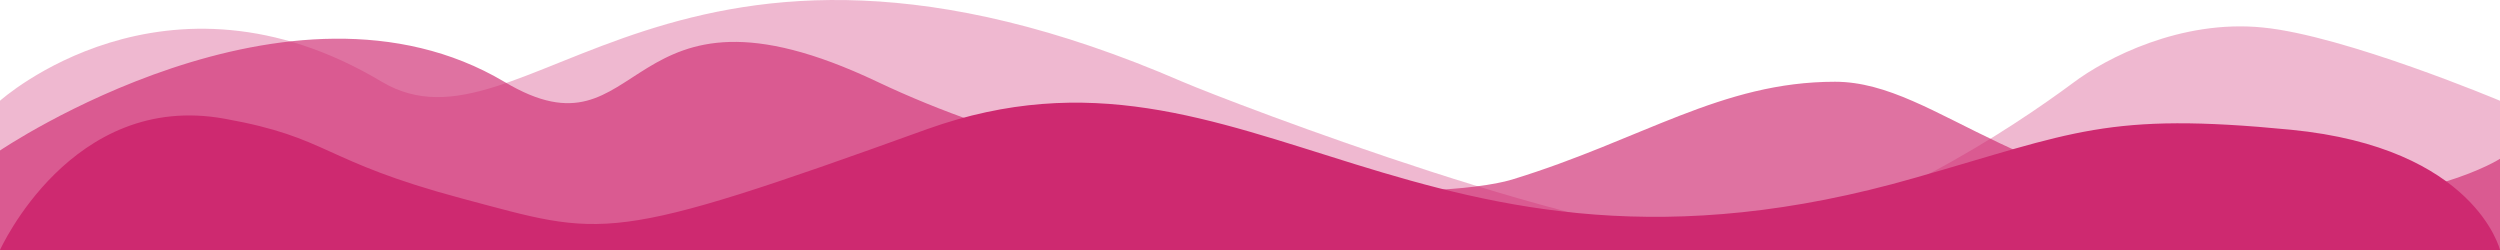
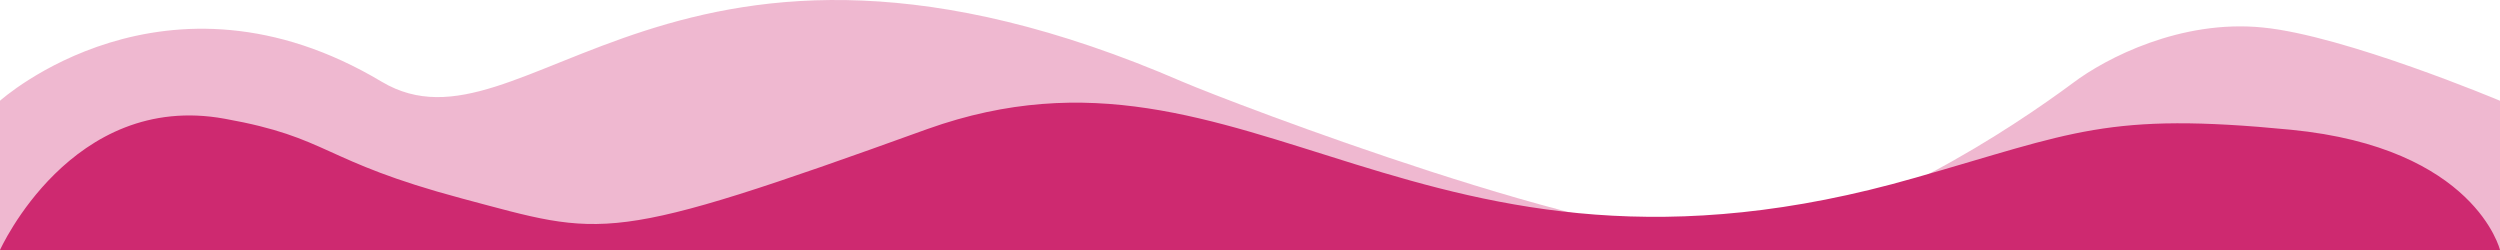
<svg xmlns="http://www.w3.org/2000/svg" width="1280" height="128" viewBox="0 0 1280 128" fill="none">
  <g clip-path="url(#clip0_3177_141)">
    <path opacity="0.33" d="M605.44 41.855C344.448 -71.171 268.672 85.375 195.456 41.855C84.48 -24.451 0 51.583 0 51.583V128H1280V51.583C1280 51.583 1200.51 18.174 1158.53 14.078C1116.54 9.854 1078.14 29.822 1061.5 42.367C1031.68 64.511 953.984 116.864 889.472 121.984C824.96 127.104 630.272 52.479 605.44 41.855Z" fill="#CE2970" />
-     <path opacity="0.66" d="M939.52 41.855C881.28 41.855 840.704 71.551 774.272 91.903C737.664 103.04 581.888 104.832 449.152 41.855C316.416 -21.122 331.776 85.887 258.176 41.855C148.096 -23.427 0 77.055 0 77.055V128H1280V81.279C1280 81.279 1243.9 104.96 1162.11 104.96C1037.06 104.832 992.896 41.855 939.52 41.855Z" fill="#CE2970" />
-     <path d="M980.608 91.007C724.608 164.609 640.128 7.166 474.88 66.047C309.76 125.696 309.76 121.088 236.544 101.632C163.84 82.175 169.344 70.527 115.072 60.799C36.608 46.463 0 128 0 128H1280C1280 128 1267.33 75.647 1172.99 66.431C1078.66 57.215 1061.89 67.839 980.608 91.007Z" fill="#CE2970" />
+     <path d="M980.608 91.007C724.608 164.609 640.128 7.166 474.88 66.047C309.76 125.696 309.76 121.088 236.544 101.632C163.84 82.175 169.344 70.527 115.072 60.799C36.608 46.463 0 128 0 128H1280C1280 128 1267.33 75.647 1172.99 66.431C1078.66 57.215 1061.89 67.839 980.608 91.007" fill="#CE2970" />
  </g>
  <defs>
    <clipPath id="clip0_3177_141">
      <rect width="1280" height="128" fill="white" transform="matrix(1 0 0 -1 0 128)" />
    </clipPath>
  </defs>
</svg>